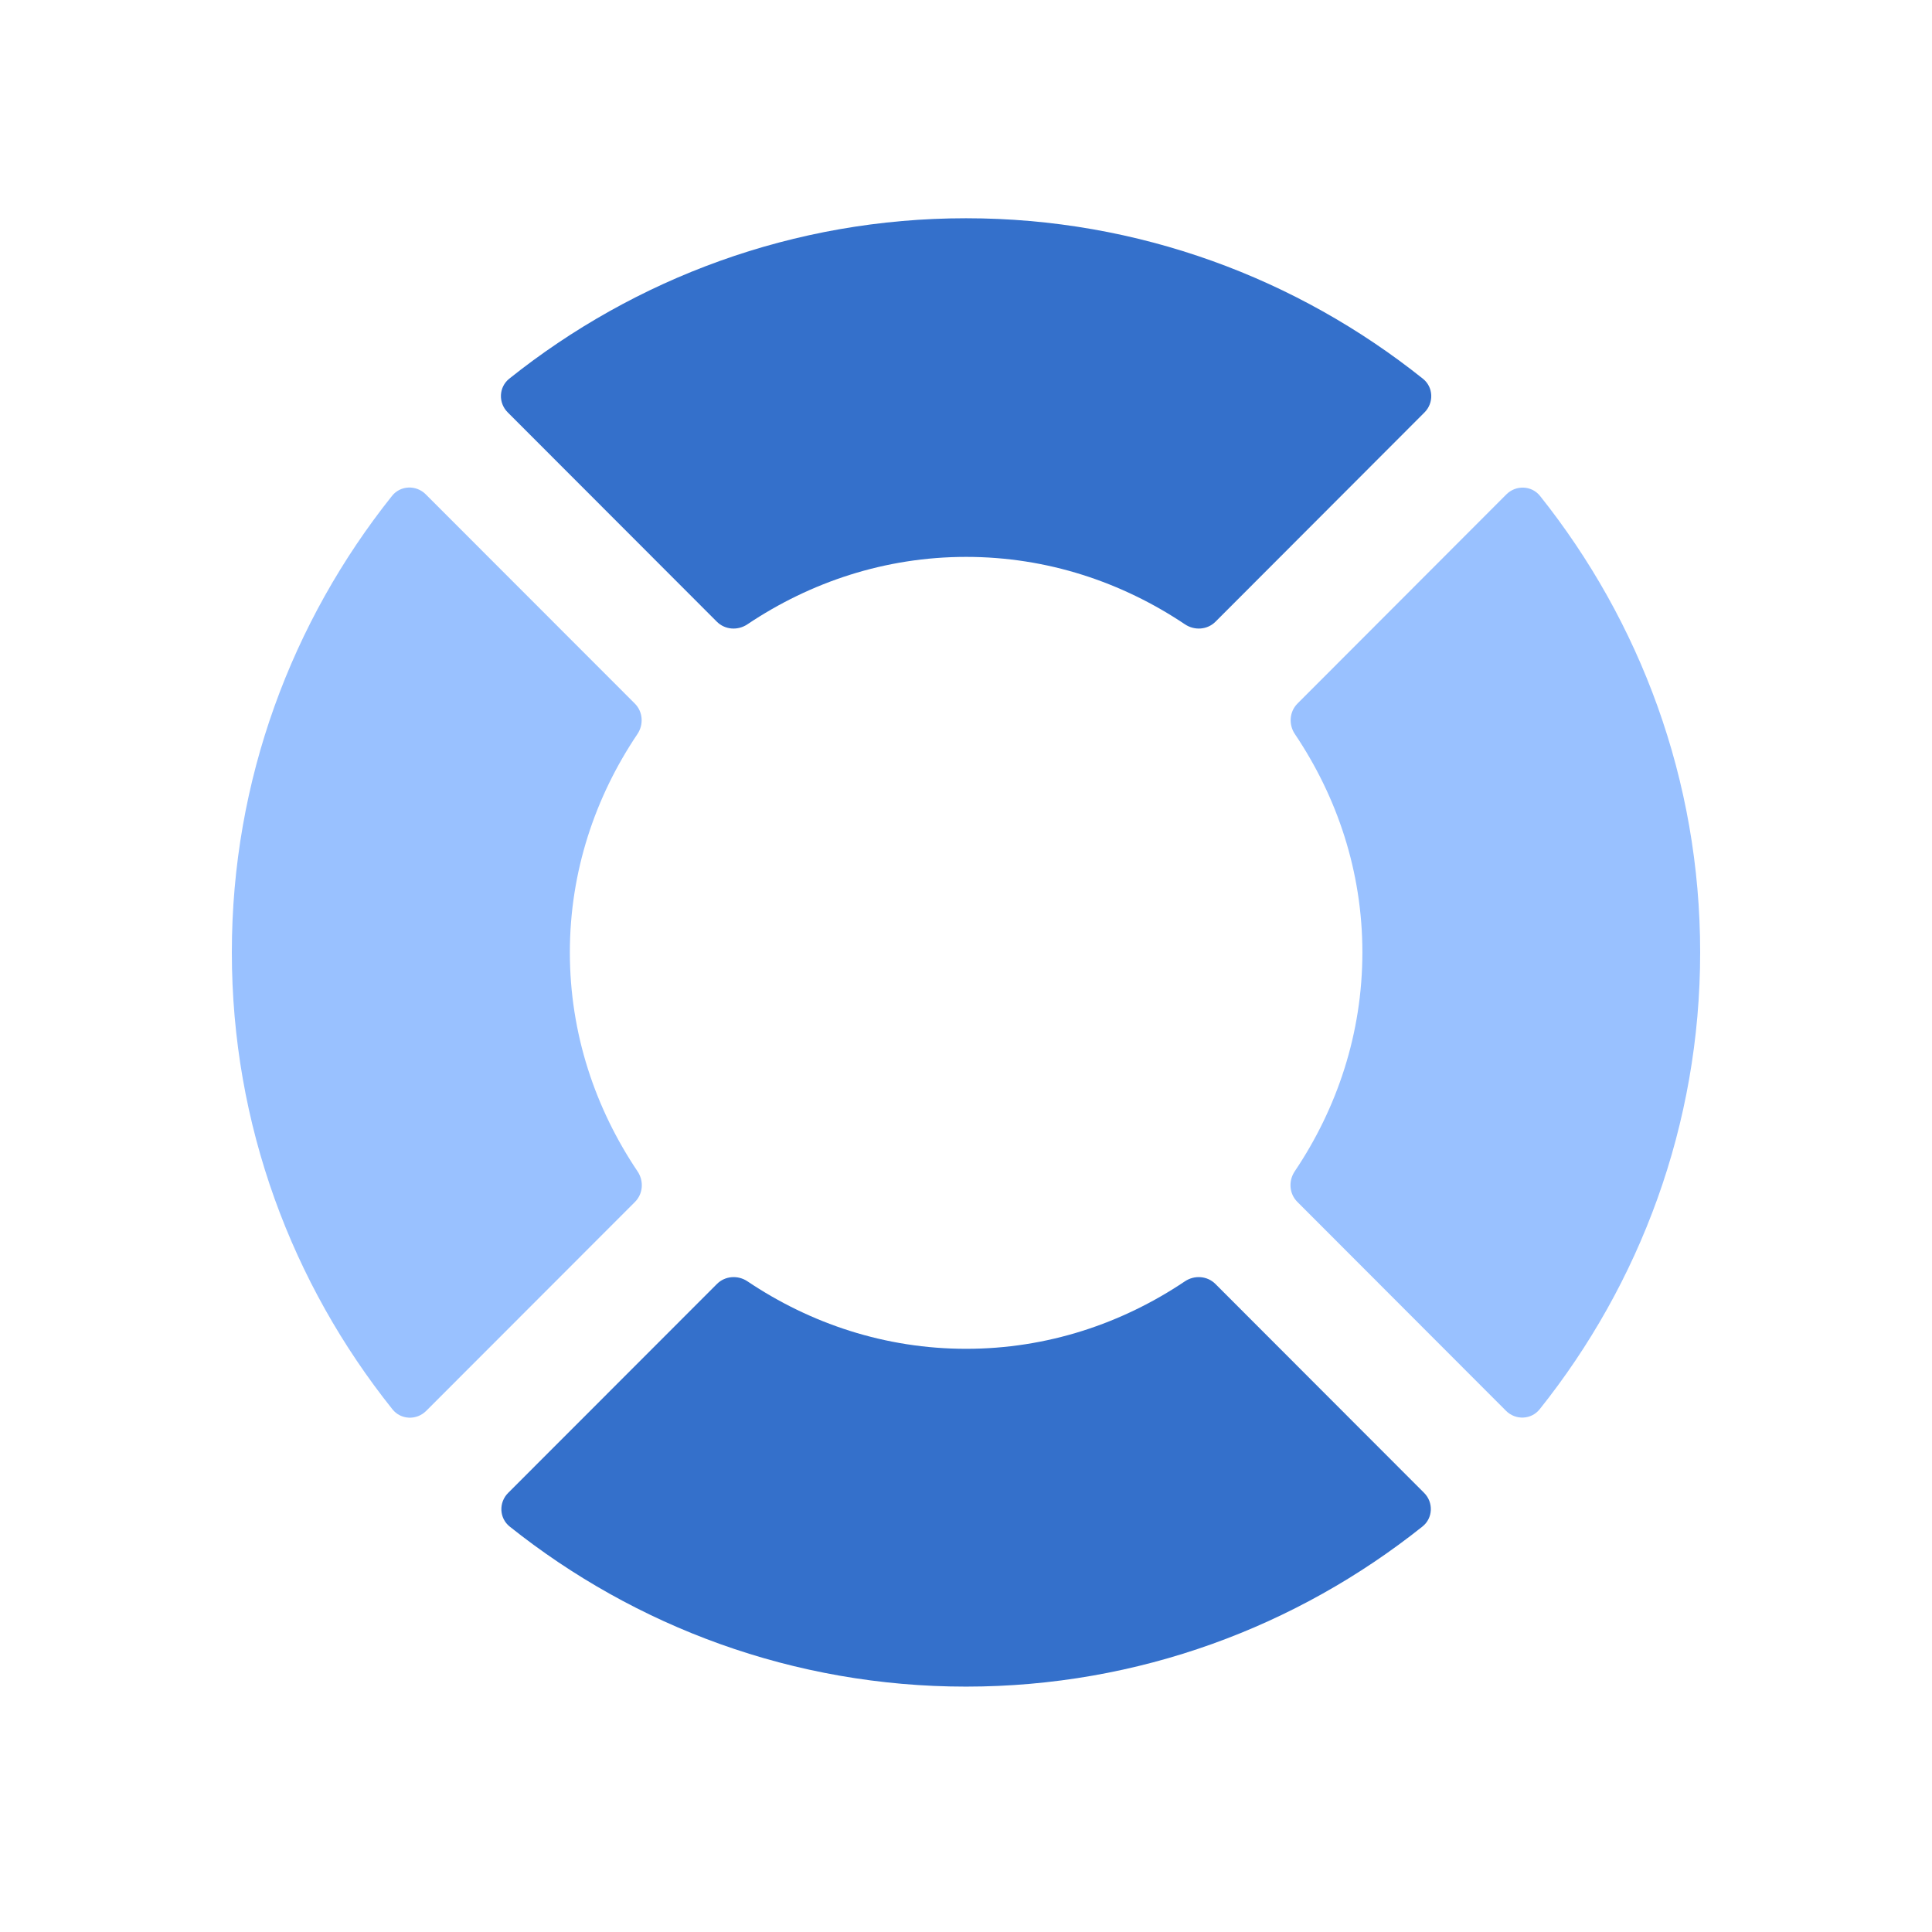
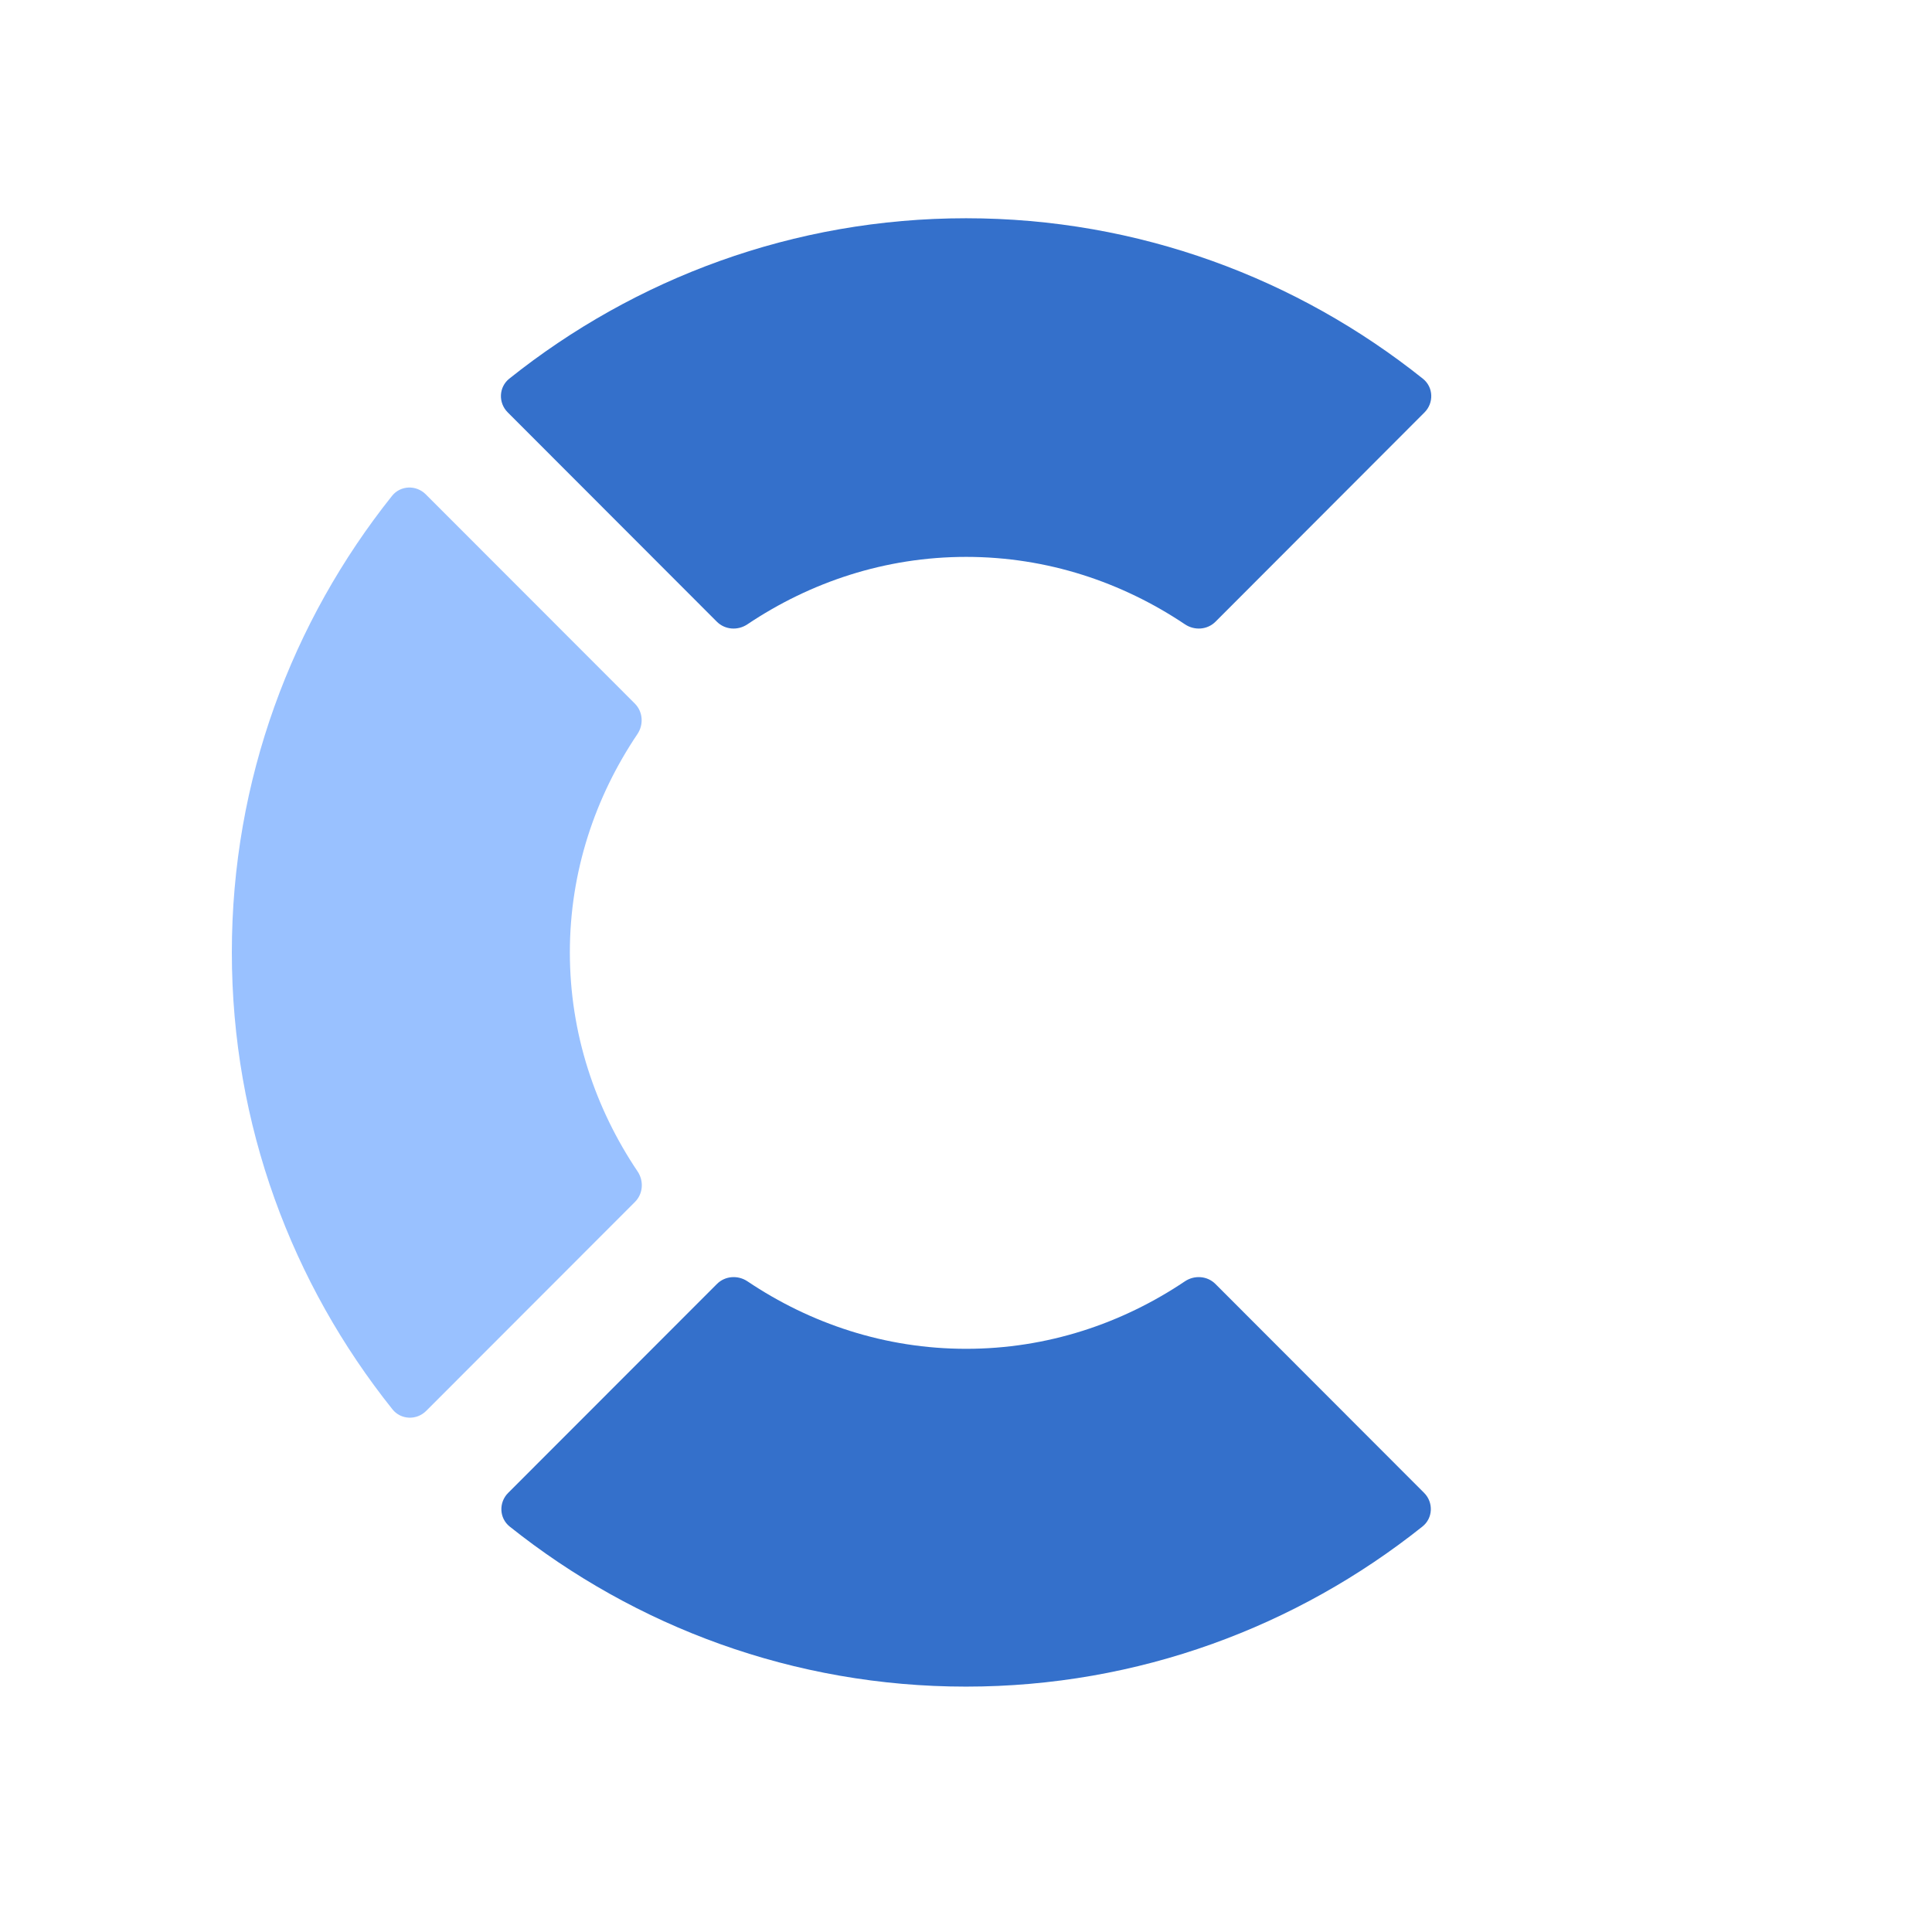
<svg xmlns="http://www.w3.org/2000/svg" width="90" height="90" viewBox="0 0 90 90" fill="none">
-   <path fill-rule="evenodd" clip-rule="evenodd" d="M71.743 23.105C71.351 22.612 70.618 22.585 70.173 23.03L60.441 32.775C60.063 33.154 60.022 33.752 60.321 34.196C62.286 37.116 63.465 40.594 63.465 44.365C63.465 48.149 62.282 51.639 60.313 54.566C60.015 55.01 60.055 55.608 60.434 55.987L70.156 65.721C70.601 66.167 71.333 66.139 71.725 65.647C76.393 59.8 79.2 52.41 79.2 44.365C79.2 36.331 76.4 28.948 71.743 23.105Z" fill="#99C1FF" />
  <path fill-rule="evenodd" clip-rule="evenodd" d="M29.58 55.99C29.959 55.611 30 55.014 29.701 54.569C27.732 51.642 26.546 48.153 26.546 44.365C26.546 40.594 27.728 37.116 29.693 34.197C29.992 33.752 29.952 33.154 29.573 32.775L19.831 23.026C19.385 22.581 18.653 22.609 18.261 23.101C13.603 28.944 10.8 36.328 10.8 44.365C10.8 52.413 13.61 59.805 18.282 65.652C18.675 66.144 19.406 66.171 19.852 65.726L29.58 55.99Z" fill="#99C1FF" />
  <path fill-rule="evenodd" clip-rule="evenodd" d="M33.394 28.962C33.773 29.341 34.37 29.382 34.815 29.084C37.741 27.122 41.227 25.942 45.008 25.942C48.789 25.942 52.275 27.122 55.201 29.084C55.646 29.382 56.243 29.341 56.622 28.962L66.359 19.212C66.804 18.766 66.776 18.035 66.285 17.643C60.438 12.974 53.046 10.167 45.001 10.167C36.959 10.167 29.569 12.974 23.725 17.639C23.233 18.032 23.205 18.763 23.65 19.208L33.394 28.962Z" fill="#3470CB" />
  <path fill-rule="evenodd" clip-rule="evenodd" d="M56.618 59.811C56.239 59.432 55.641 59.391 55.196 59.69C52.273 61.654 48.787 62.833 45.007 62.833C41.229 62.833 37.744 61.654 34.821 59.69C34.376 59.391 33.778 59.432 33.399 59.811L23.671 69.546C23.226 69.991 23.253 70.722 23.746 71.115C29.586 75.772 36.969 78.569 45 78.569C53.037 78.569 60.421 75.769 66.264 71.111C66.756 70.719 66.784 69.987 66.339 69.542L56.618 59.811Z" fill="#3470CB" />
</svg>